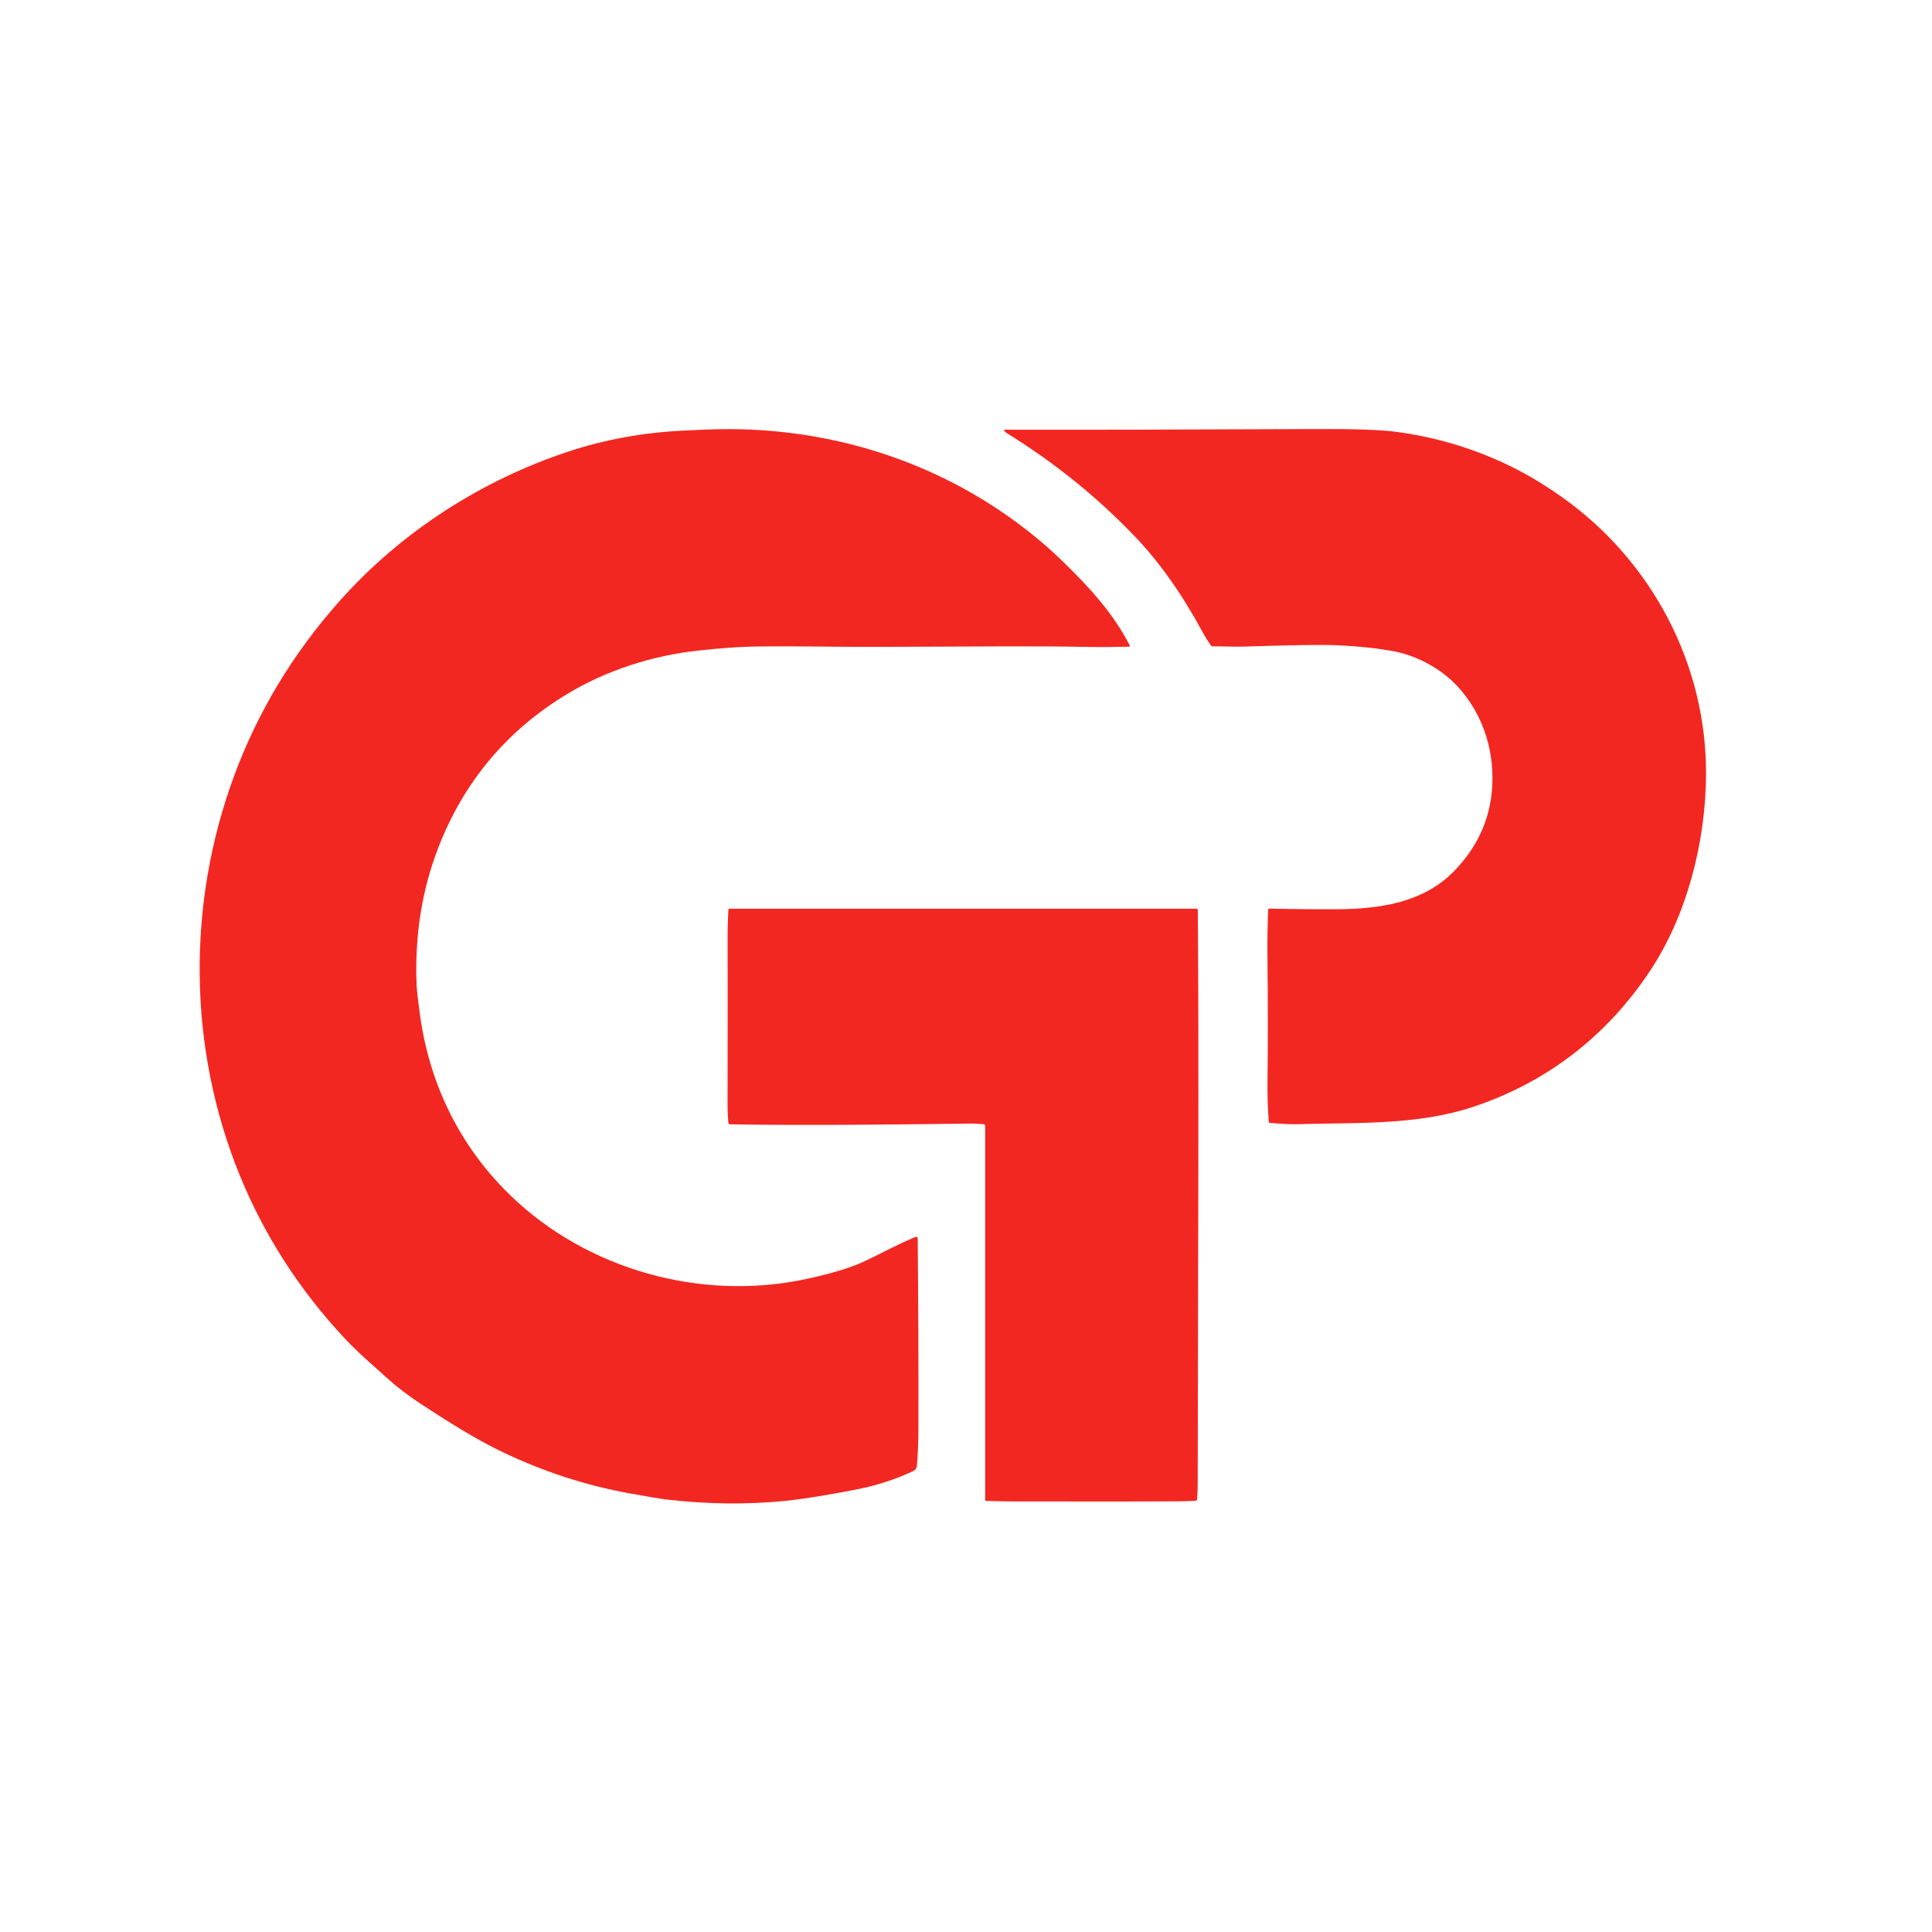
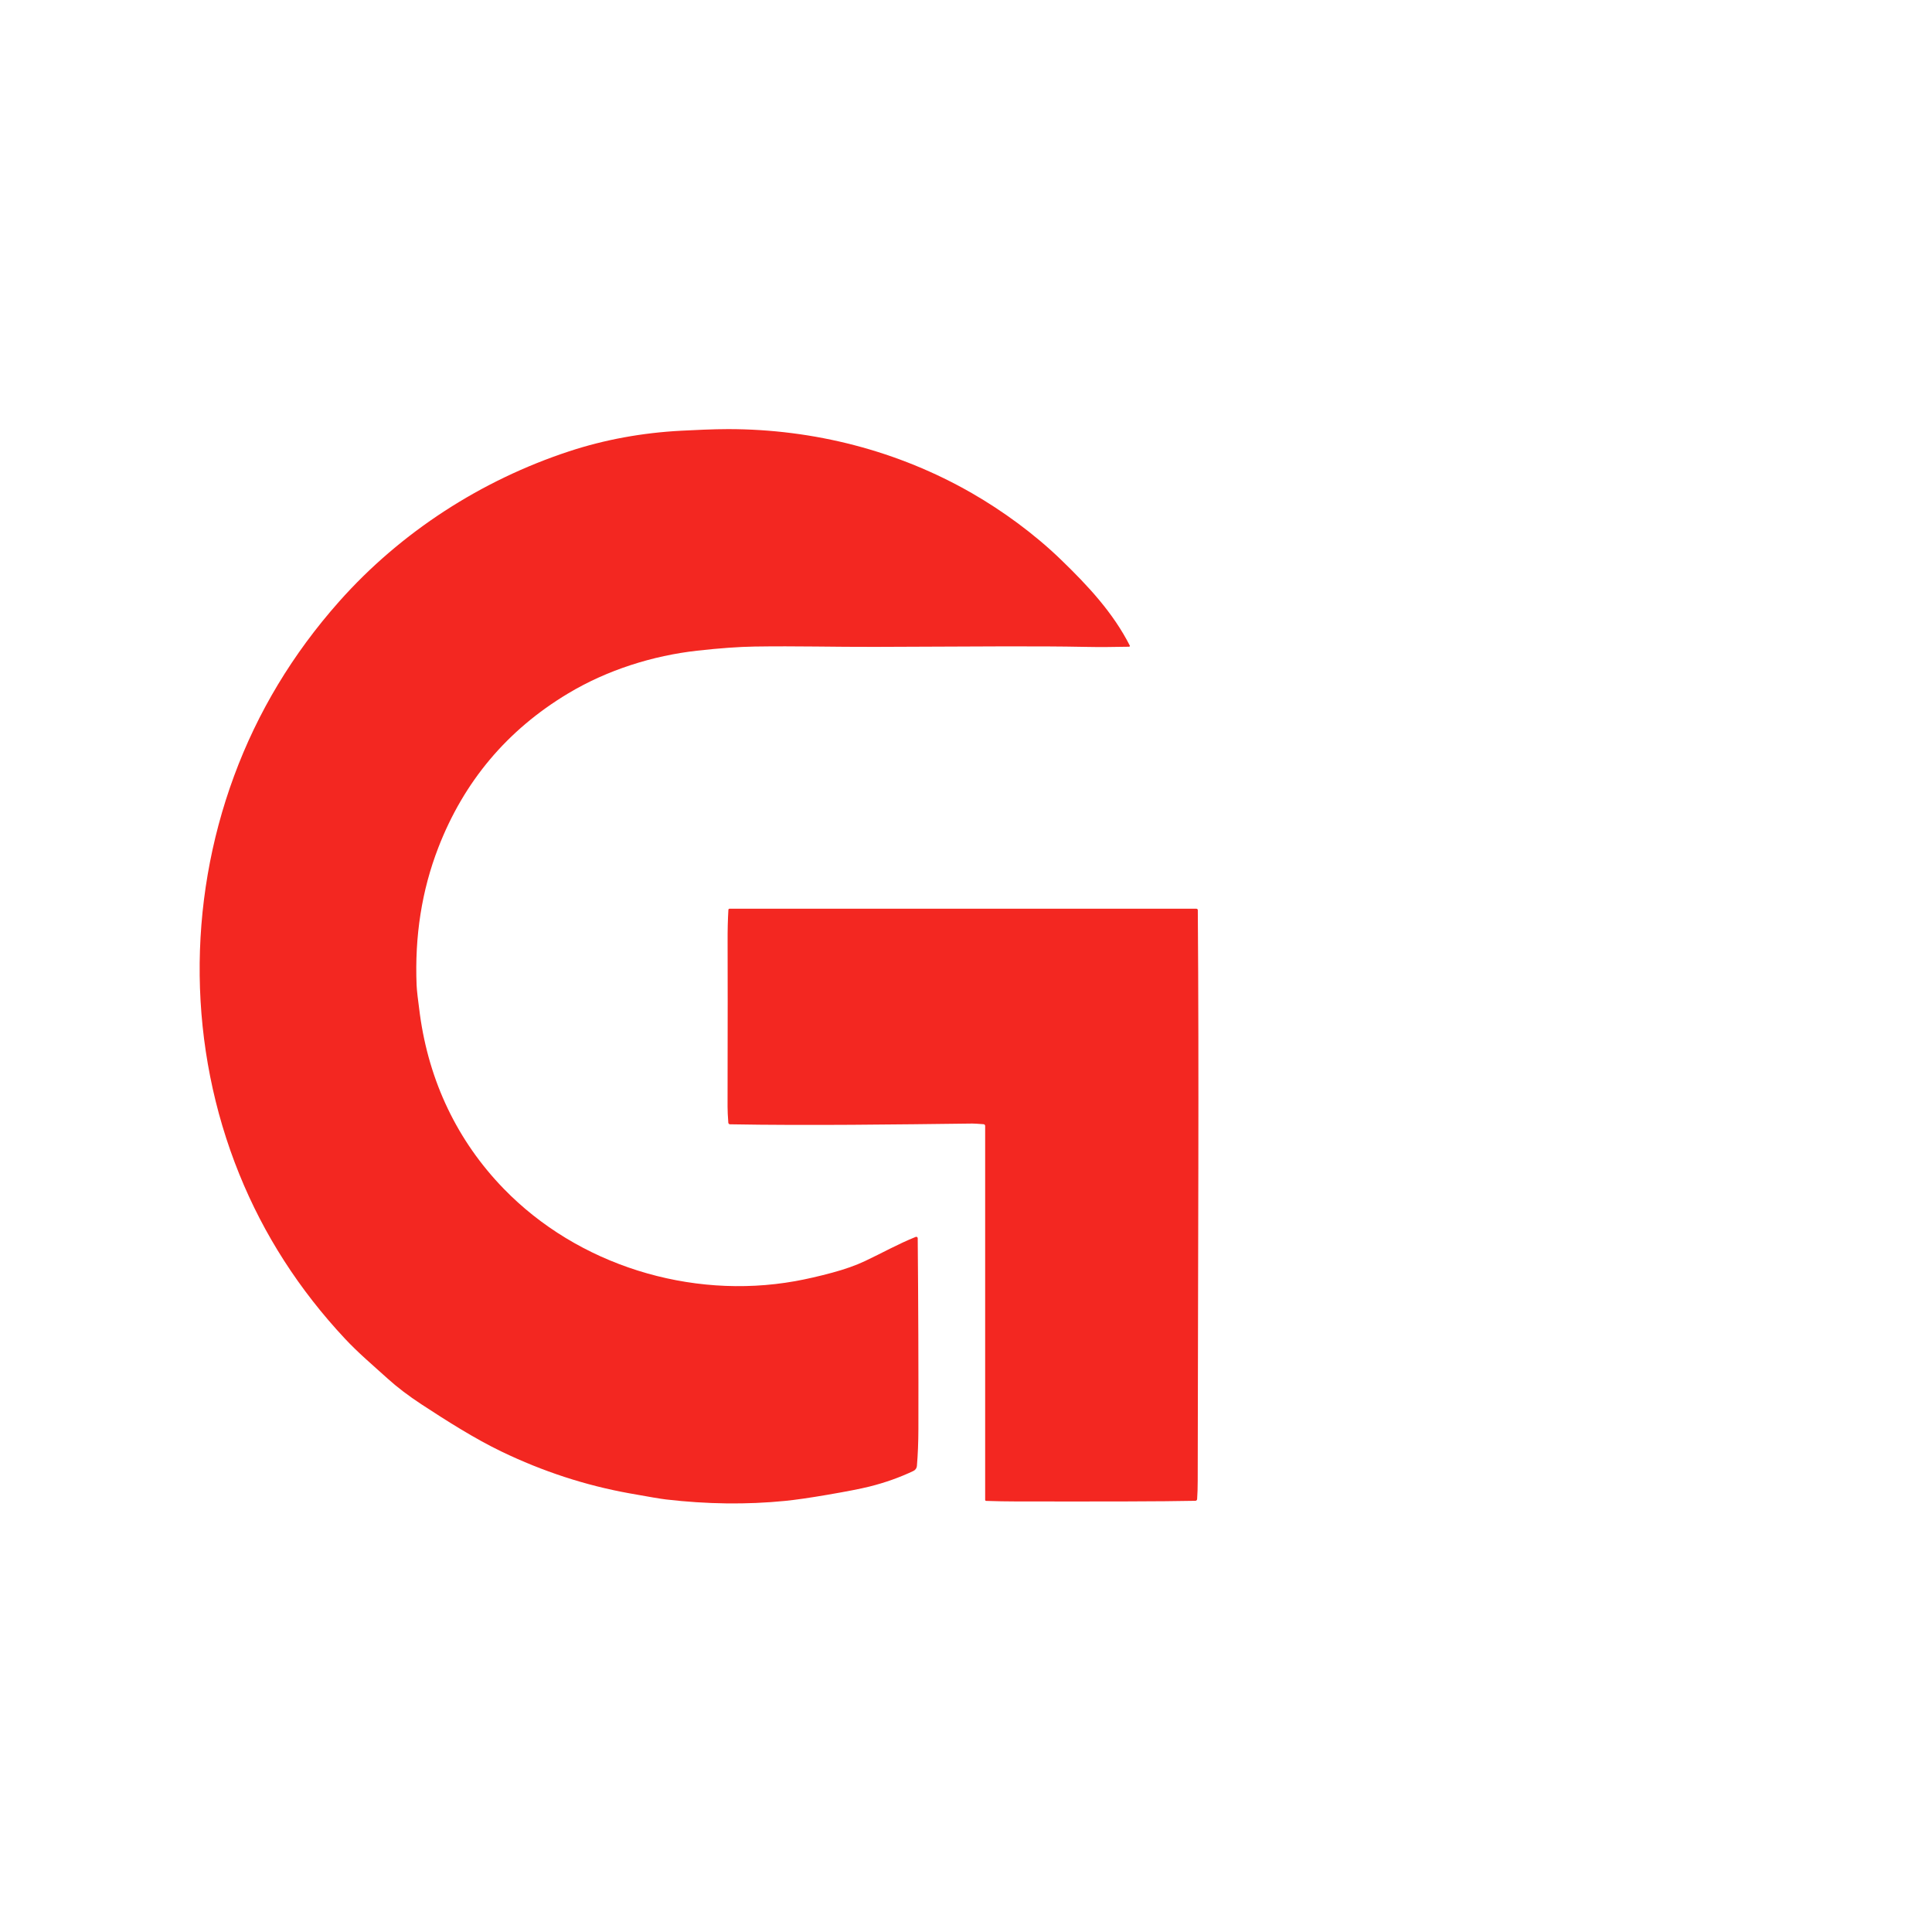
<svg xmlns="http://www.w3.org/2000/svg" width="1200" zoomAndPan="magnify" viewBox="0 0 900 900" height="1200" preserveAspectRatio="xMidYMid meet" version="1.0">
  <path fill="#f32721" d="M 526.293 300.727 C 526.32 300.785 526.332 300.848 526.332 300.91 C 526.328 300.973 526.309 301.031 526.277 301.086 C 526.246 301.141 526.199 301.188 526.145 301.219 C 526.09 301.25 526.031 301.27 525.965 301.27 C 518.398 301.441 511.613 301.465 505.609 301.344 C 481.977 300.879 456.766 301.18 407.566 301.344 C 389.332 301.41 370.918 300.879 351.457 301.188 C 344.137 301.305 335.254 301.945 324.816 303.109 C 304.234 305.402 282.969 312.027 264.566 323.082 C 236.238 340.098 216.102 364.043 204.16 394.922 C 196.492 414.73 193.133 436.09 194.074 459.004 C 194.164 461.191 194.672 465.695 195.602 472.508 C 199.859 503.695 212.992 531.426 234.617 553.723 C 269.117 589.293 321.508 605.547 370.398 596.816 C 375.574 595.887 381.312 594.578 387.617 592.883 C 393.527 591.289 398.602 589.496 402.832 587.508 C 411.082 583.625 418.191 579.566 426.582 576.191 C 426.688 576.152 426.793 576.137 426.902 576.148 C 427.016 576.16 427.117 576.195 427.207 576.258 C 427.301 576.32 427.371 576.398 427.426 576.496 C 427.48 576.594 427.508 576.699 427.508 576.809 C 427.781 607.234 427.887 636.836 427.824 665.621 C 427.809 671.77 427.578 677.527 427.133 682.895 C 427.09 683.395 426.922 683.855 426.633 684.27 C 426.344 684.684 425.973 685 425.516 685.219 C 419.121 688.258 412.293 690.684 405.023 692.5 C 401.016 693.504 394.496 694.781 385.469 696.324 C 377.195 697.742 370.621 698.691 365.742 699.176 C 347.859 700.957 329.348 700.73 310.207 698.5 C 307.949 698.238 302.242 697.281 293.094 695.625 C 272.699 691.941 252.883 685.469 233.641 676.203 C 221.316 670.27 208.457 662.137 196.277 654.156 C 190.277 650.219 185.066 646.254 180.652 642.266 C 173.242 635.582 166.809 630.145 160.699 623.617 C 139.301 600.727 122.887 575.168 111.461 546.941 C 87.559 487.914 87.008 421.191 109.027 361.52 C 120.008 331.738 136.309 304.66 157.926 280.281 C 186.785 247.746 224.367 223.648 265.125 210.242 C 281.688 204.793 299.141 201.59 317.484 200.637 C 322.773 200.359 332.5 199.887 339.168 199.895 C 379.035 199.902 418.309 209.926 452.801 229.766 C 467.082 237.988 481.742 248.652 494.133 260.617 C 506.926 272.965 518.543 285.48 526.293 300.727 Z M 526.293 300.727 " fill-opacity="1" fill-rule="nonzero" />
-   <path fill="#f32721" d="M 467.758 200.609 C 467.695 200.516 467.691 200.418 467.742 200.32 C 467.797 200.219 467.879 200.168 467.992 200.168 C 501.504 200.254 549.512 200.152 612.016 199.867 C 629.934 199.785 642.328 200.168 649.207 201.02 C 666.707 203.18 683.559 207.953 699.758 215.34 C 709.184 219.641 718.602 225.141 728.008 231.848 C 769.633 261.508 795.023 309.617 794.734 360.902 C 794.551 392.297 785.883 426.535 768.375 452.695 C 748.266 482.75 720.684 504.145 686.223 515.621 C 660 524.344 631.348 522.867 605.316 523.668 C 600.25 523.816 597.598 523.535 591.59 523.117 C 591.449 523.105 591.328 523.051 591.227 522.949 C 591.125 522.848 591.07 522.727 591.059 522.586 C 590.582 516.824 590.379 510.621 590.457 503.98 C 590.656 486.664 590.648 467.016 590.434 445.031 C 590.359 437.887 590.473 430.789 590.766 423.742 C 590.773 423.602 590.828 423.488 590.93 423.395 C 591.031 423.297 591.152 423.254 591.293 423.258 C 601.93 423.504 612.543 423.602 623.125 423.551 C 642.559 423.457 662.973 420.516 677.223 405.945 C 690.957 391.906 696.84 375.039 694.867 355.336 C 693.133 337.98 683.734 320.676 668.773 311.277 C 662.457 307.309 656.051 304.703 649.551 303.453 C 641.992 301.996 632.977 301.039 622.5 300.578 C 615.668 300.277 601.297 300.488 579.391 301.211 C 574.016 301.387 568.883 300.984 565.191 301.102 C 564.633 301.121 564.195 300.891 563.883 300.418 C 562.375 298.102 561.609 297.035 560.477 294.93 C 550.848 277.082 540.379 262.219 529.074 250.344 C 511.387 231.773 491.352 215.574 468.965 201.742 C 468.484 201.449 468.082 201.07 467.758 200.609 Z M 467.758 200.609 " fill-opacity="1" fill-rule="nonzero" />
-   <path fill="#f32721" d="M 458.926 698.699 L 458.926 524.492 C 458.926 524.285 458.855 524.102 458.715 523.949 C 458.574 523.797 458.398 523.715 458.191 523.703 C 455.414 523.484 453.656 523.383 452.918 523.395 C 418.109 523.816 376.332 524.395 340.066 523.742 C 339.859 523.738 339.68 523.664 339.527 523.523 C 339.375 523.379 339.293 523.207 339.273 523 C 339.043 519.945 338.926 517.426 338.926 515.438 C 338.996 475.848 339.004 450.254 338.949 438.656 C 338.922 433.273 339.043 428.324 339.316 423.809 C 339.324 423.672 339.375 423.555 339.477 423.461 C 339.578 423.363 339.695 423.316 339.832 423.316 L 557.324 423.316 C 557.504 423.316 557.66 423.379 557.789 423.508 C 557.914 423.633 557.98 423.785 557.984 423.969 C 558.574 501.355 558.082 578.133 557.941 689.785 C 557.938 693.004 557.844 695.863 557.668 698.359 C 557.652 698.566 557.57 698.746 557.422 698.895 C 557.273 699.039 557.094 699.121 556.883 699.133 C 554.742 699.254 551.754 699.336 547.918 699.383 C 540.289 699.465 515.566 699.48 473.75 699.434 C 468.859 699.426 464.07 699.34 459.383 699.176 C 459.254 699.168 459.148 699.121 459.059 699.027 C 458.969 698.938 458.926 698.828 458.926 698.699 Z M 458.926 698.699 " fill-opacity="1" fill-rule="nonzero" />
+   <path fill="#f32721" d="M 458.926 698.699 L 458.926 524.492 C 458.926 524.285 458.855 524.102 458.715 523.949 C 458.574 523.797 458.398 523.715 458.191 523.703 C 455.414 523.484 453.656 523.383 452.918 523.395 C 418.109 523.816 376.332 524.395 340.066 523.742 C 339.859 523.738 339.68 523.664 339.527 523.523 C 339.375 523.379 339.293 523.207 339.273 523 C 339.043 519.945 338.926 517.426 338.926 515.438 C 338.996 475.848 339.004 450.254 338.949 438.656 C 338.922 433.273 339.043 428.324 339.316 423.809 C 339.324 423.672 339.375 423.555 339.477 423.461 C 339.578 423.363 339.695 423.316 339.832 423.316 L 557.324 423.316 C 557.504 423.316 557.66 423.379 557.789 423.508 C 557.914 423.633 557.98 423.785 557.984 423.969 C 558.574 501.355 558.082 578.133 557.941 689.785 C 557.938 693.004 557.844 695.863 557.668 698.359 C 557.652 698.566 557.57 698.746 557.422 698.895 C 557.273 699.039 557.094 699.121 556.883 699.133 C 540.289 699.465 515.566 699.48 473.75 699.434 C 468.859 699.426 464.07 699.34 459.383 699.176 C 459.254 699.168 459.148 699.121 459.059 699.027 C 458.969 698.938 458.926 698.828 458.926 698.699 Z M 458.926 698.699 " fill-opacity="1" fill-rule="nonzero" />
</svg>